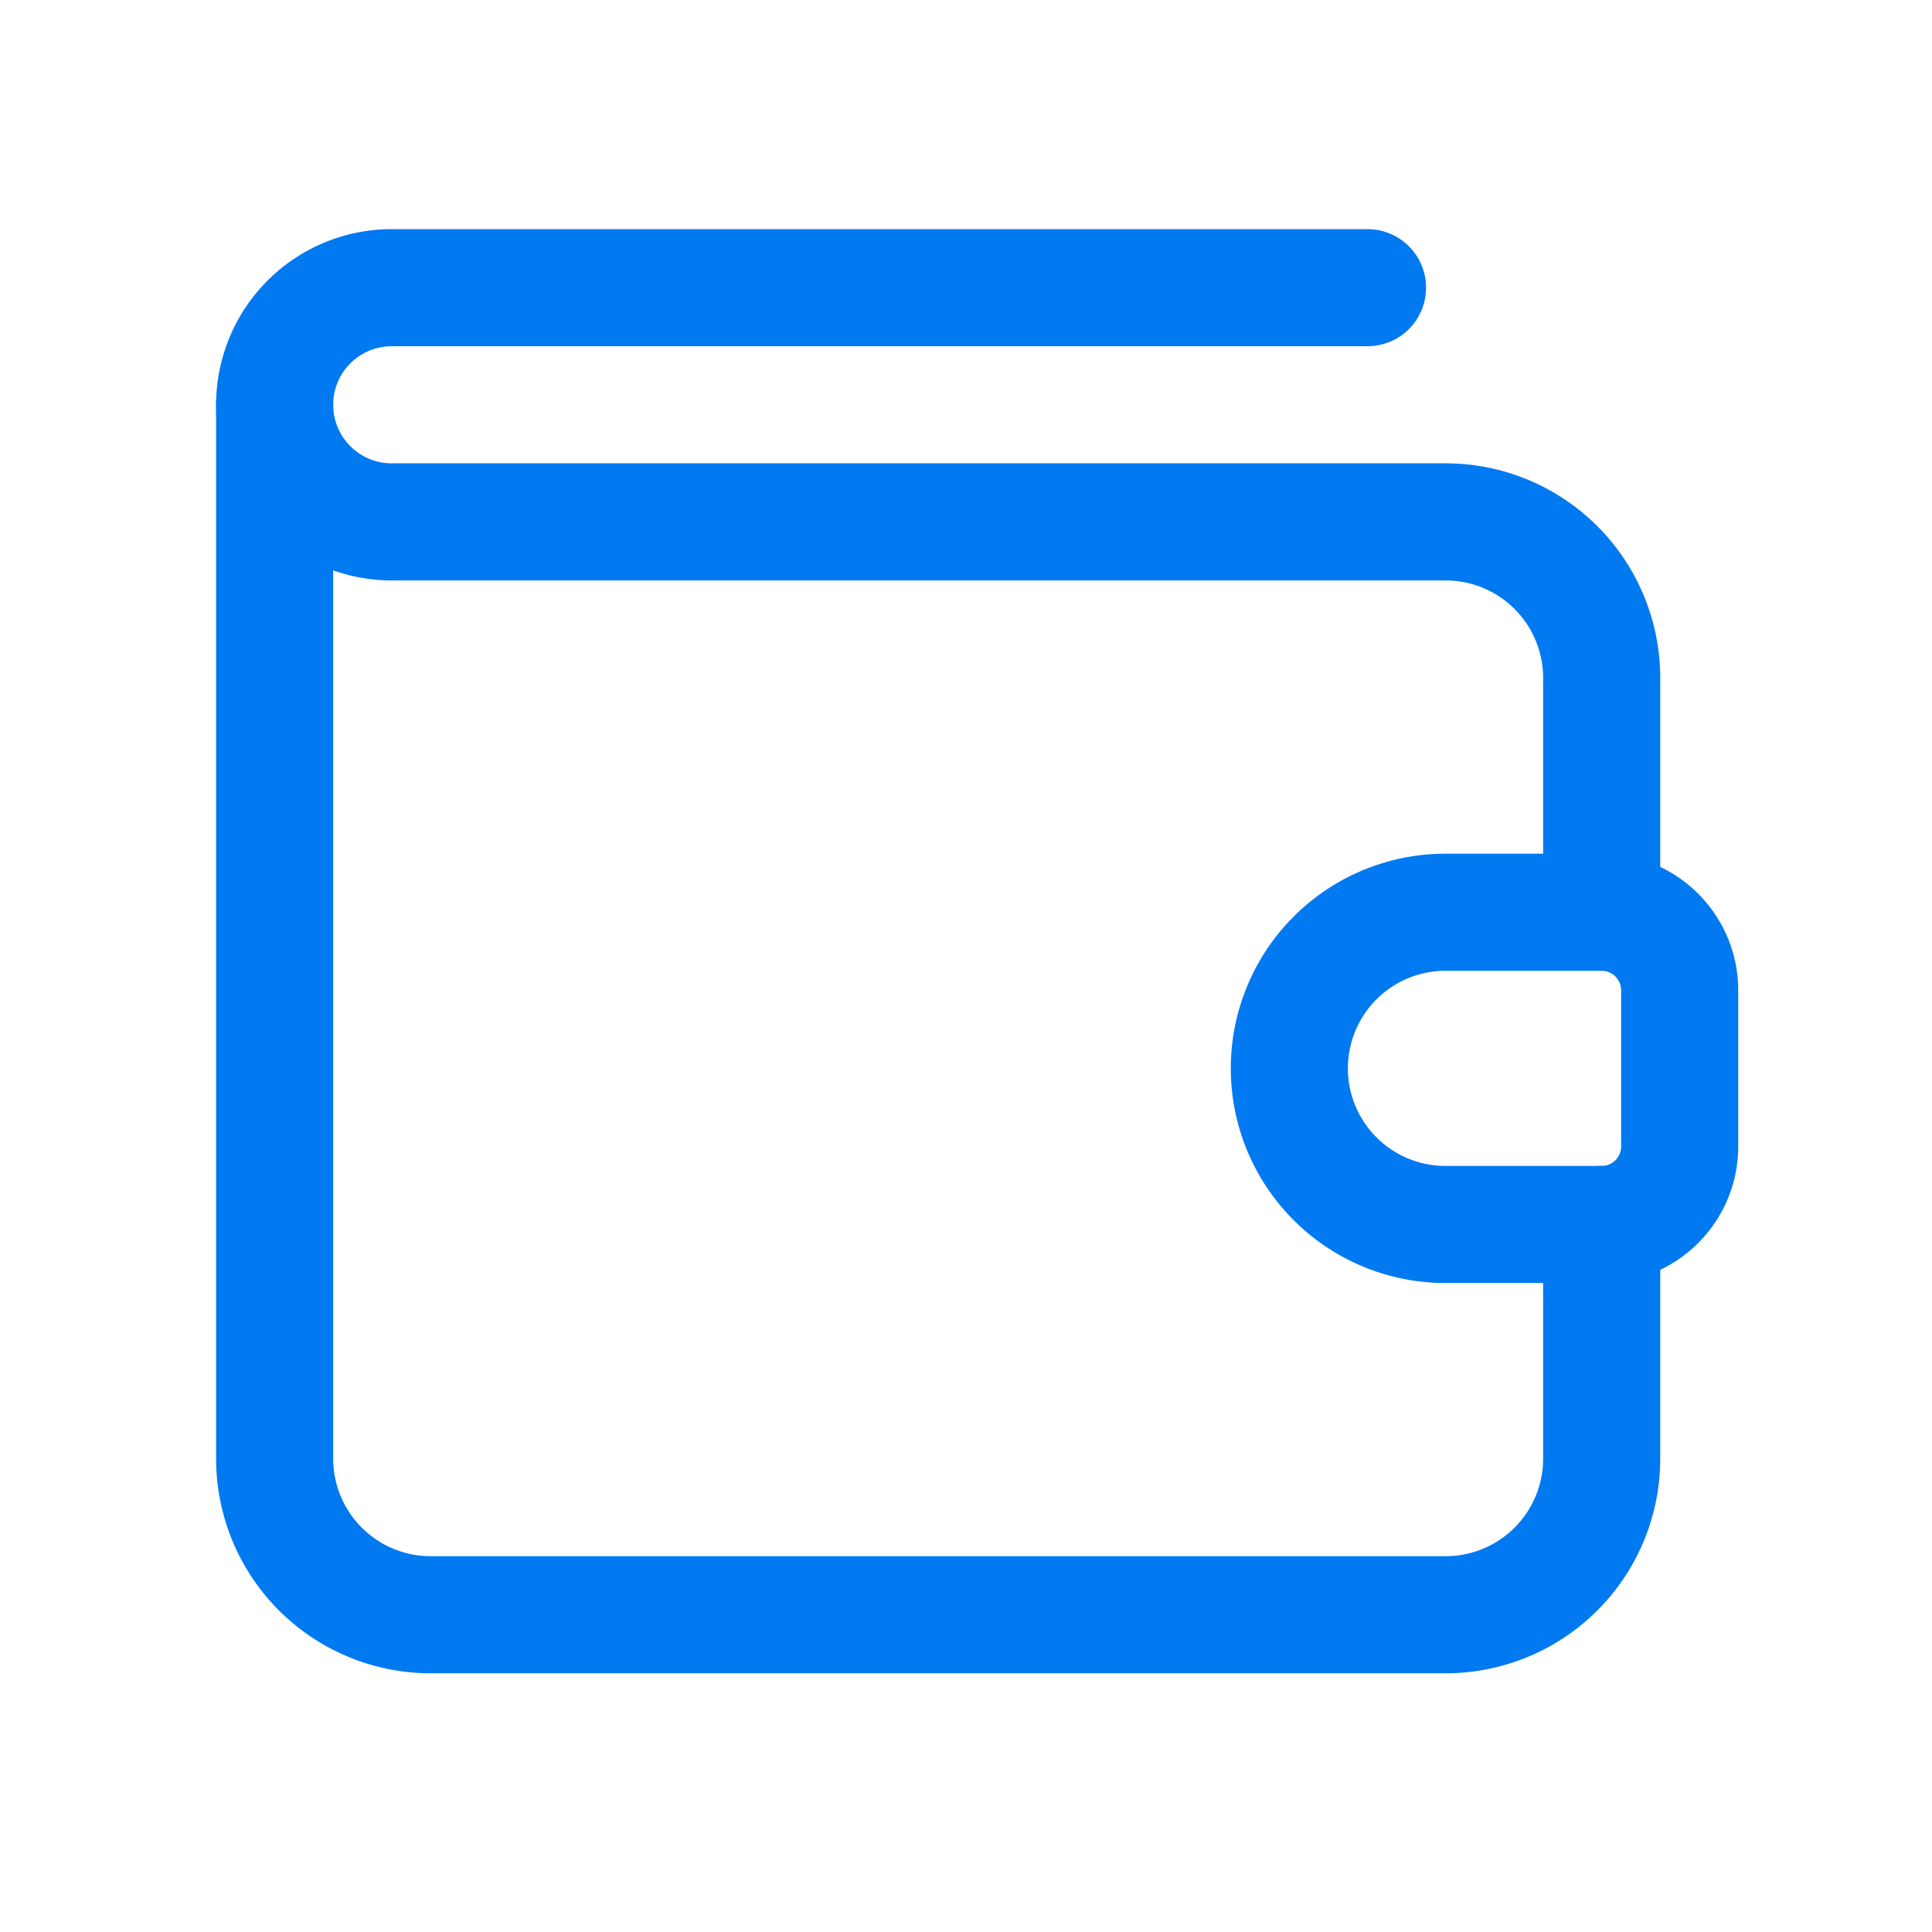
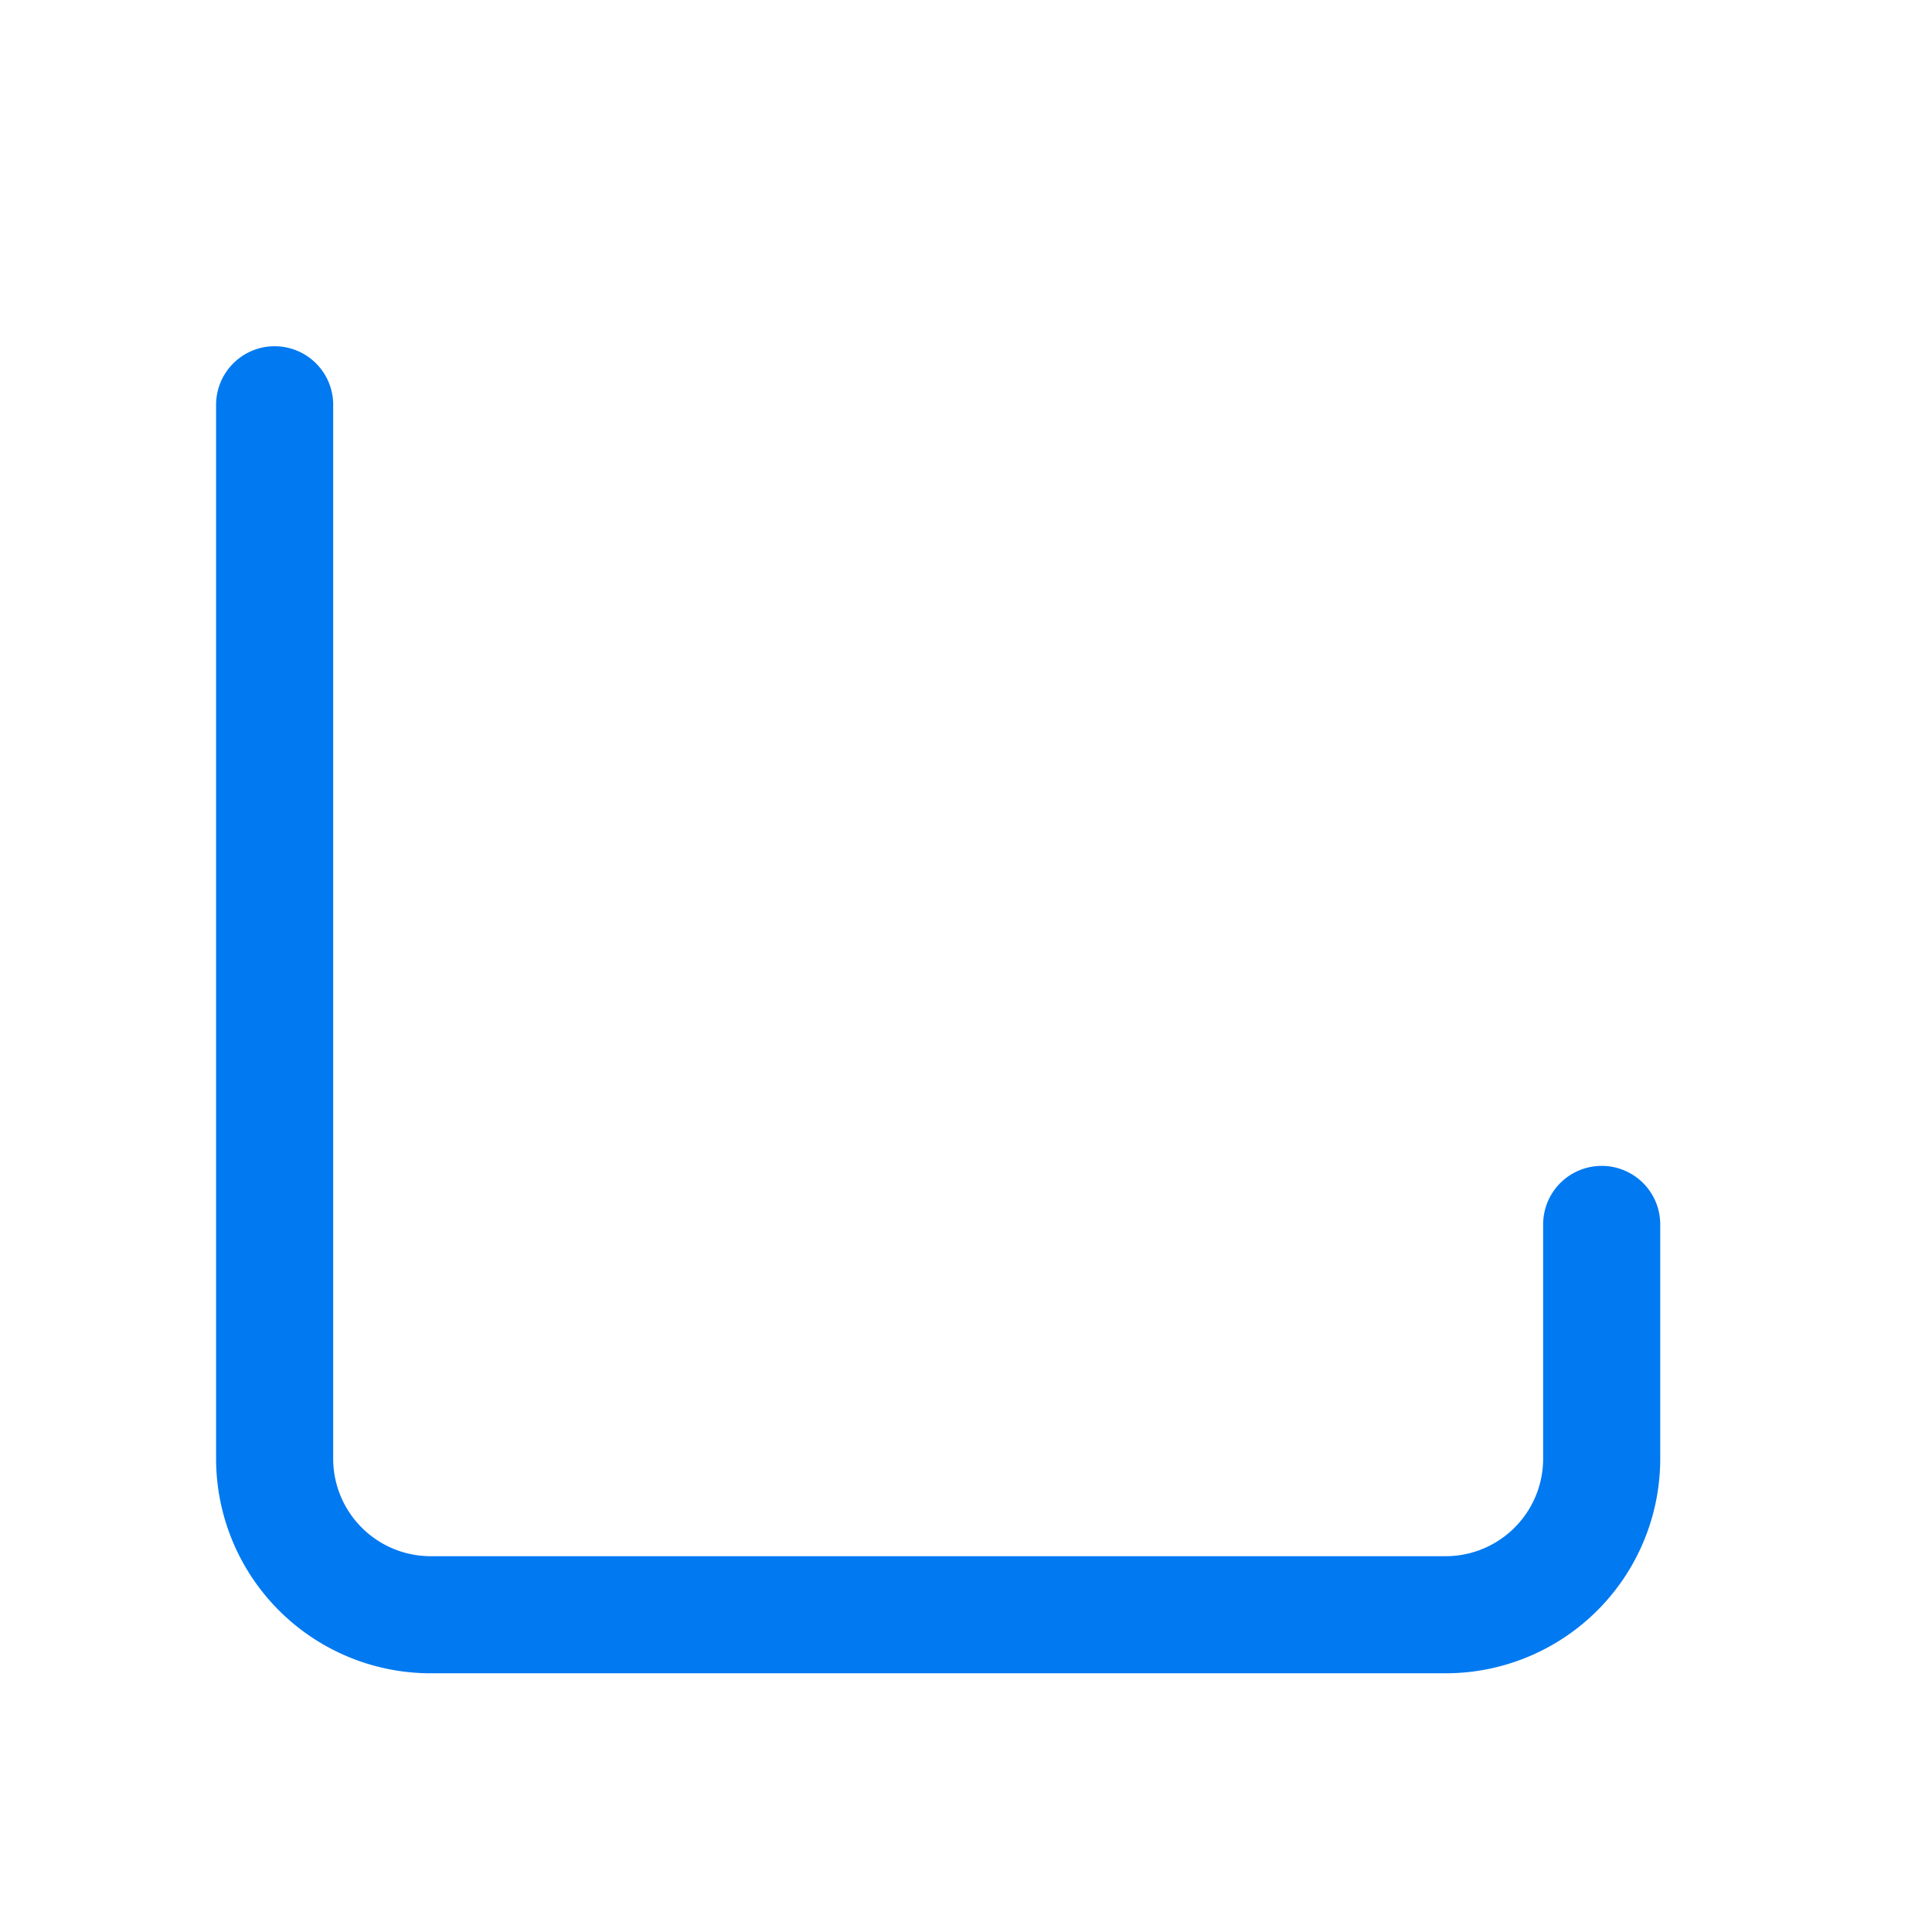
<svg xmlns="http://www.w3.org/2000/svg" width="33" height="33" fill="none">
-   <path clip-rule="evenodd" d="M27.357 20.915H24.69a2.666 2.666 0 01-2.667-2.666v0a2.666 2.666 0 012.667-2.667h2.667c.736 0 1.333.597 1.333 1.333v2.667c0 .736-.597 1.333-1.333 1.333z" stroke="#0079F1" stroke-width="2" stroke-linecap="round" stroke-linejoin="round" />
-   <path d="M27.358 15.58v-4a2.666 2.666 0 00-2.667-2.666h-18a2 2 0 01-2-2v0a2 2 0 012-2h16.667" stroke="#0079F1" stroke-width="2" stroke-linecap="round" stroke-linejoin="round" />
  <path d="M27.358 20.914v4a2.666 2.666 0 01-2.667 2.667H7.358a2.666 2.666 0 01-2.667-2.667v-18" stroke="#0079F1" stroke-width="2" stroke-linecap="round" stroke-linejoin="round" />
</svg>